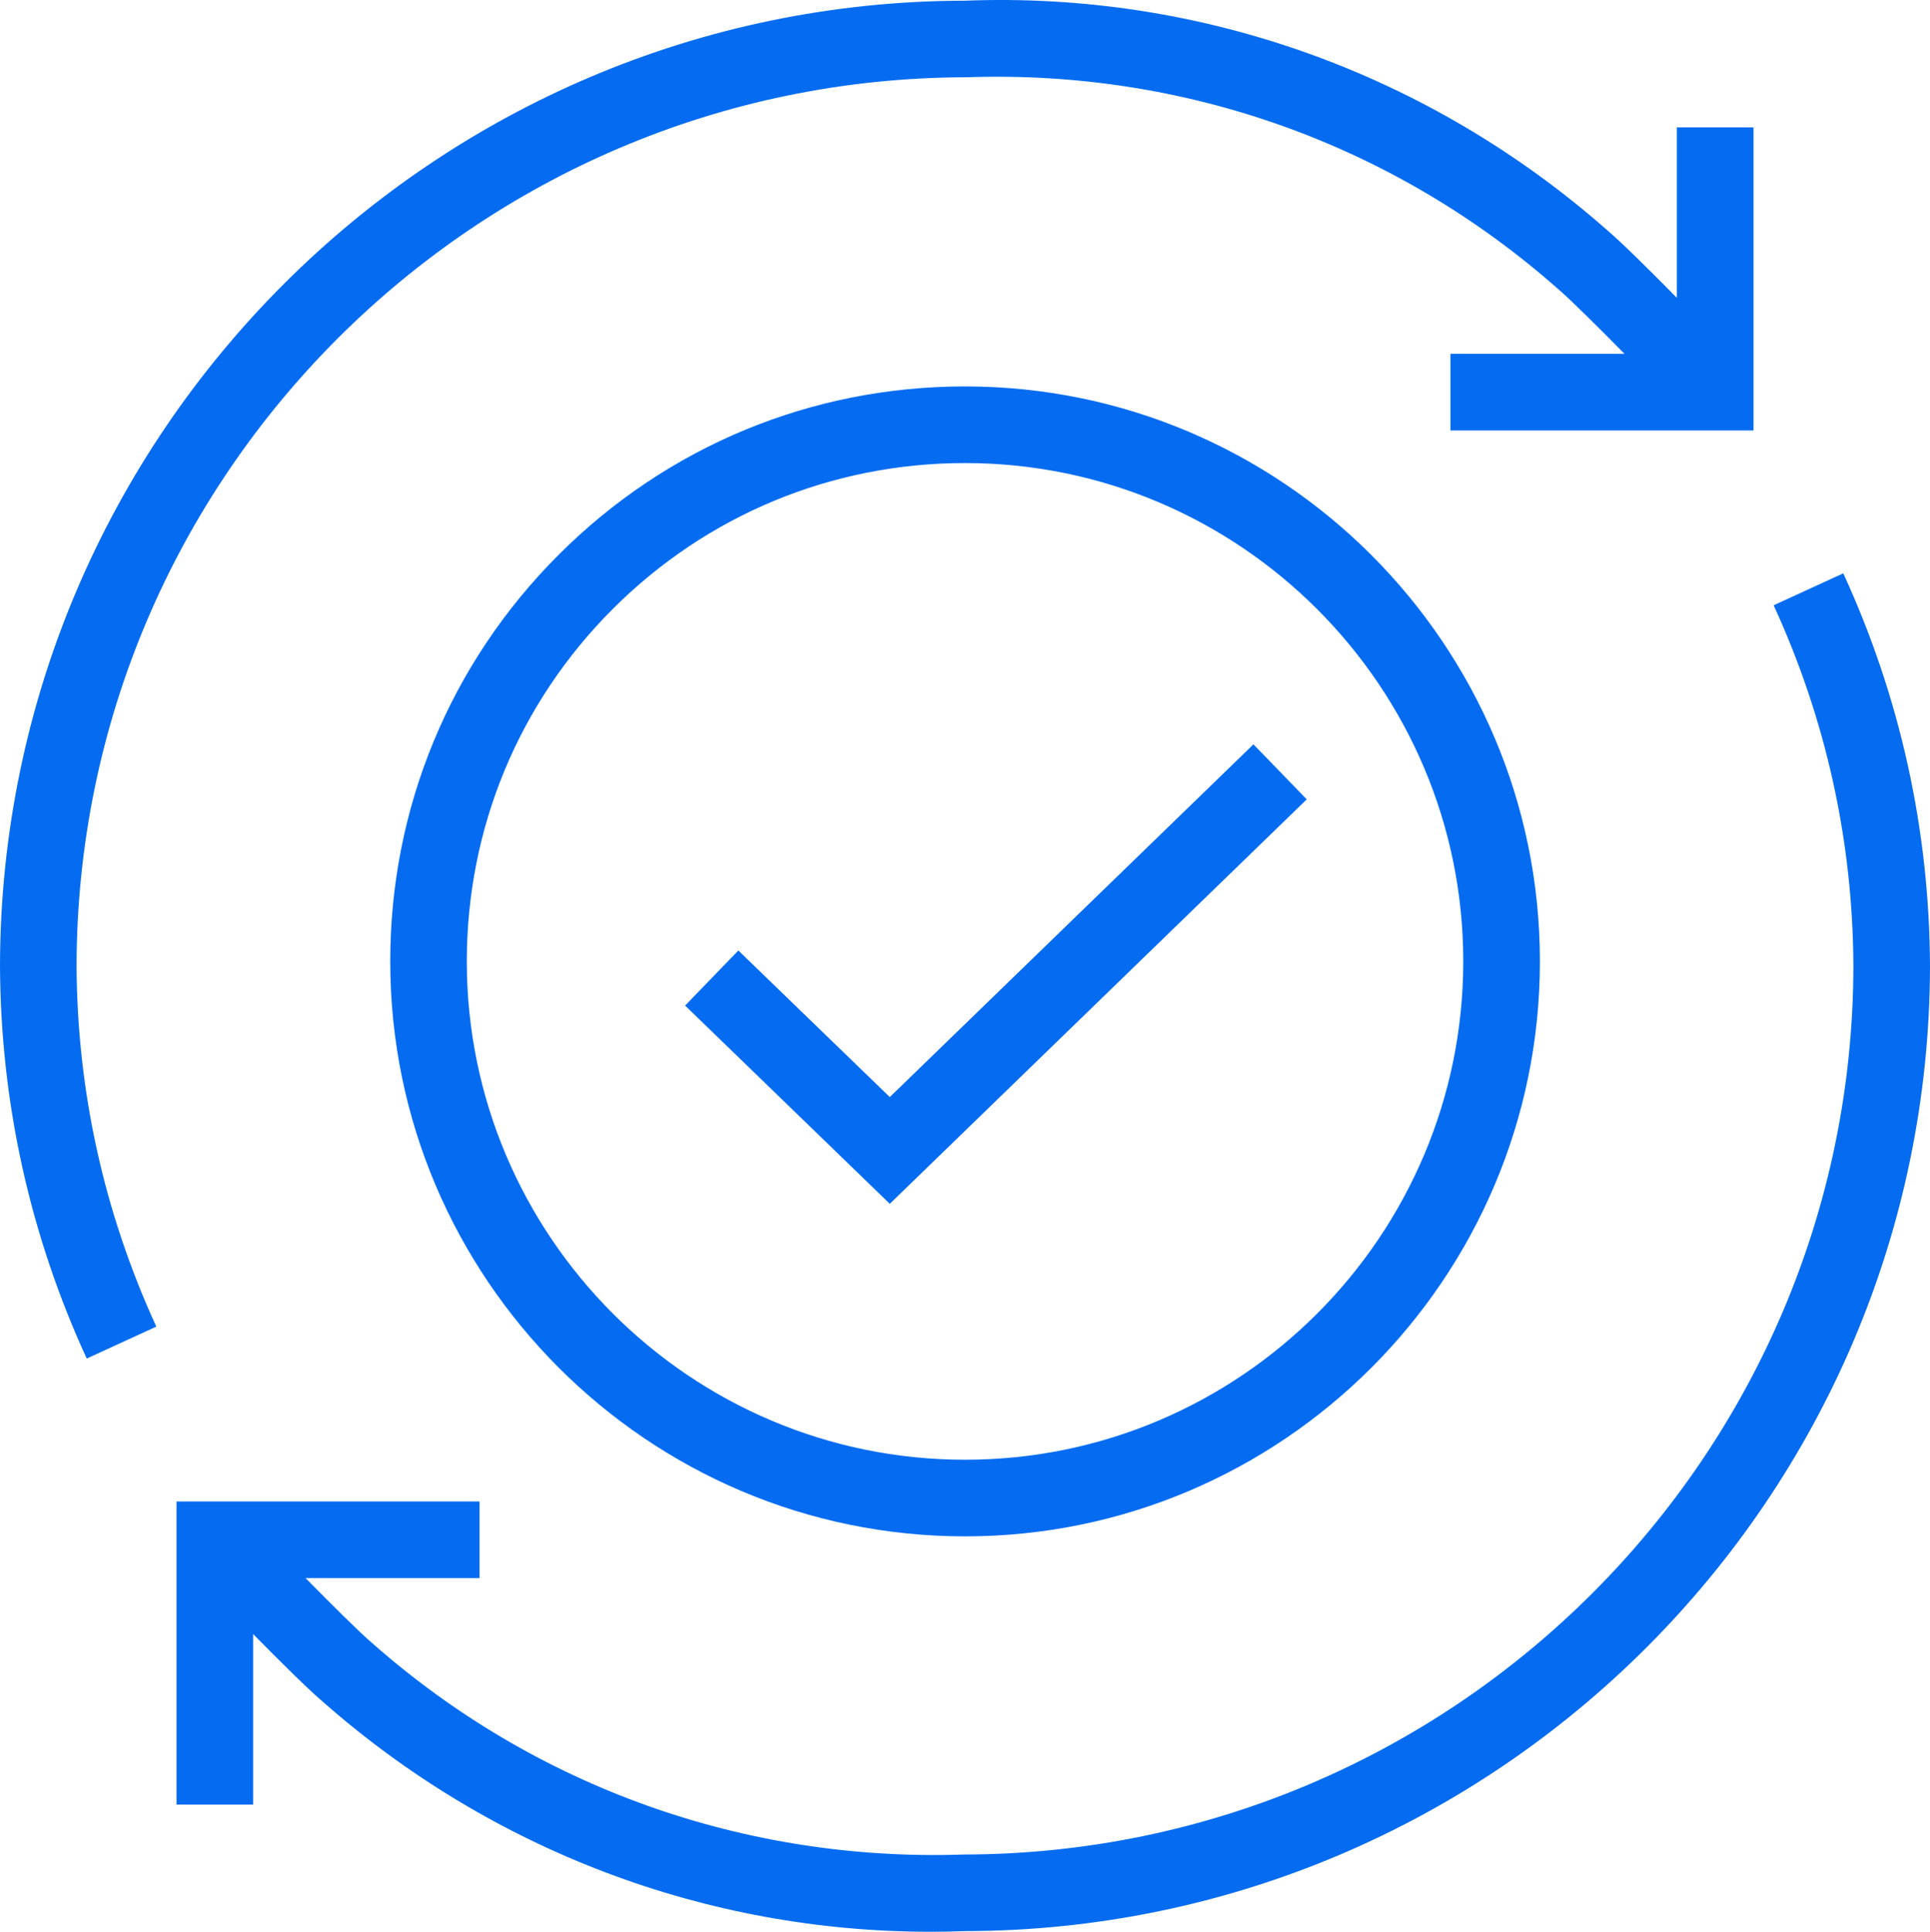
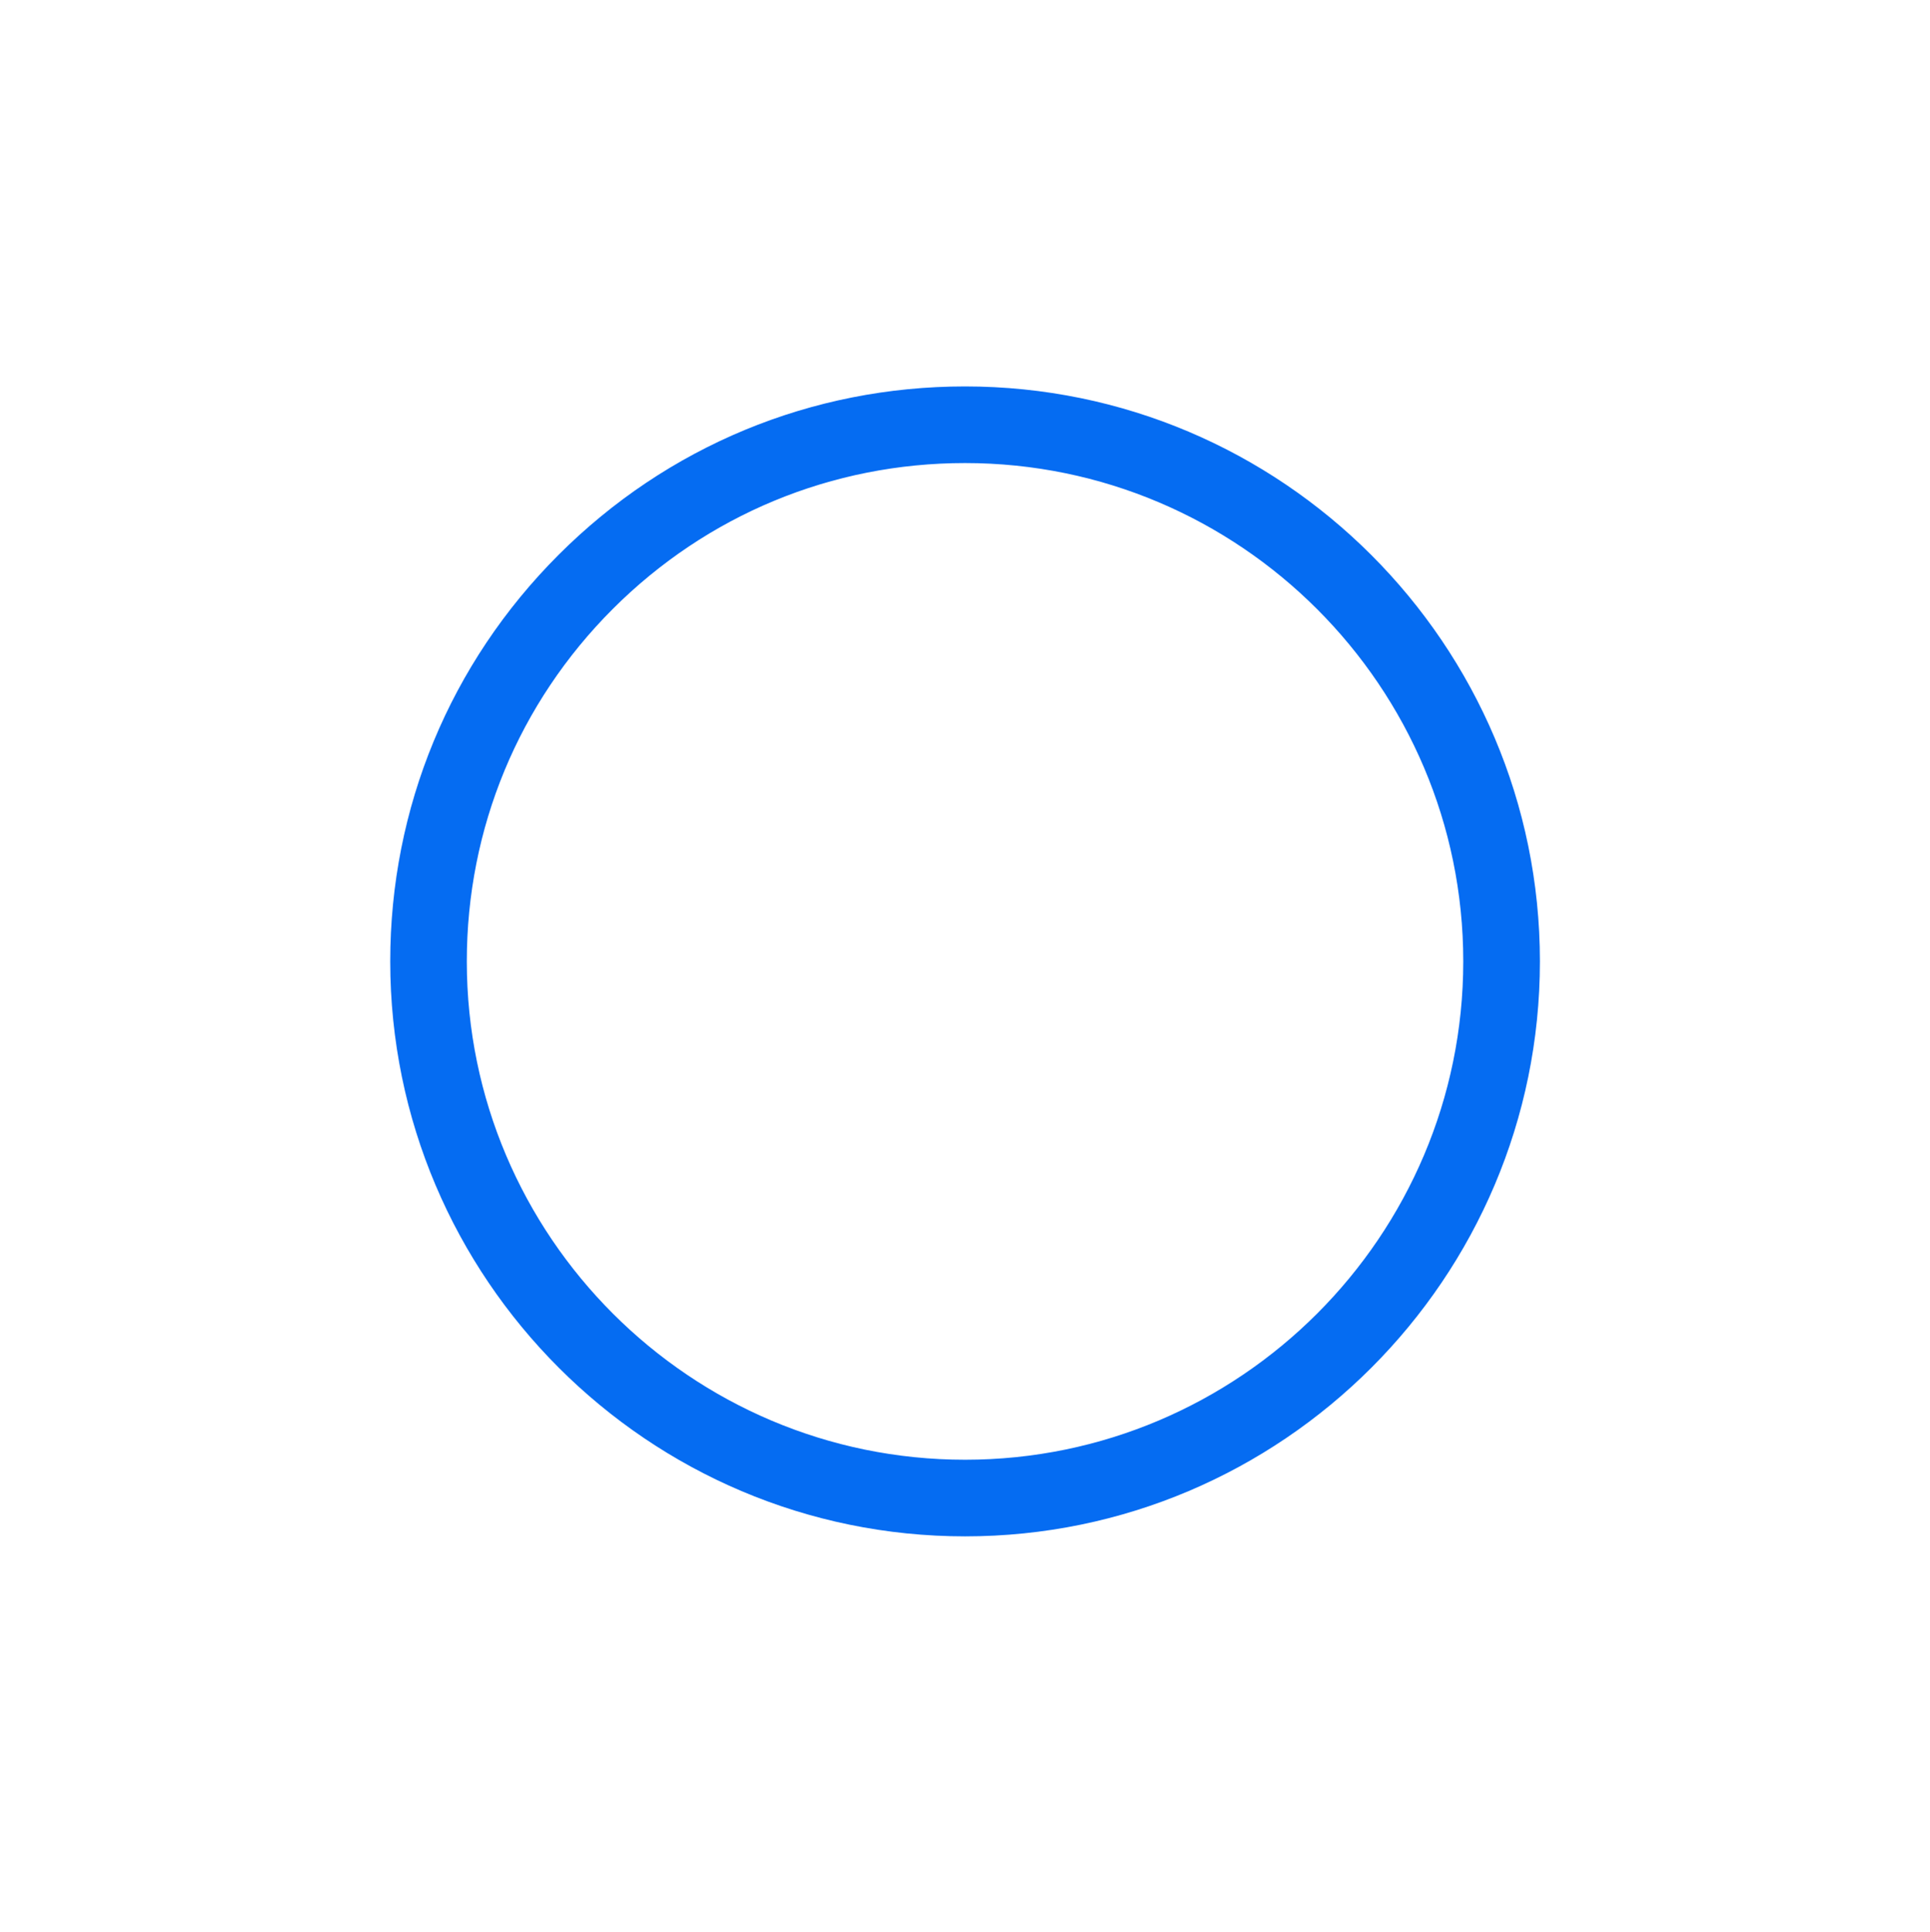
<svg xmlns="http://www.w3.org/2000/svg" id="Layer_1" viewBox="0 0 50.386 50.42">
  <defs>
    <style>.cls-1{fill:#056cf2;}</style>
  </defs>
  <path class="cls-1" d="m25.193,10.086c-4.008,0-7.777,1.562-10.611,4.396-2.834,2.835-4.395,6.604-4.394,10.612.001,8.274,6.733,15.006,15.008,15.006,8.275-.001,15.006-6.733,15.006-15.008-.001-8.274-6.733-15.006-15.008-15.006Zm.002,28.014c-7.172,0-13.007-5.834-13.008-13.006,0-3.475,1.353-6.741,3.809-9.198,2.457-2.456,5.723-3.81,9.198-3.81,7.171,0,13.006,5.834,13.007,13.006-.001,7.171-5.835,13.007-13.006,13.008Z" />
-   <polygon class="cls-1" points="23.23 28.634 19.276 24.808 17.886 26.246 23.23 31.42 34.115 20.864 32.723 19.428 23.23 28.634" />
-   <path class="cls-1" d="m48.122,14.964l-1.818.834c1.366,2.976,2.067,6.144,2.082,9.412-.018,12.77-10.422,23.175-23.229,23.194-5.678.193-11.166-1.743-15.444-5.521-.319-.272-1.027-.975-1.736-1.694h4.543v-2h-7.912v7.912h2v-4.451c.703.713,1.434,1.438,1.795,1.745,4.423,3.905,10.043,6.026,15.886,6.025.302,0,.605-.005.908-.017,13.87-.021,25.17-11.321,25.189-25.197-.017-3.56-.778-7.006-2.264-10.242Z" />
-   <path class="cls-1" d="m25.23,2.017c5.694-.199,11.165,1.745,15.443,5.523.319.271,1.028.976,1.738,1.695h-4.545v2h7.912V3.324h-2v4.45c-.703-.713-1.434-1.438-1.795-1.745C37.332,1.923,31.351-.222,25.191.018,11.32.038.019,11.339,0,25.217c.017,3.561.779,7.006,2.264,10.242l1.817-.834c-1.366-2.976-2.066-6.144-2.082-9.412.017-12.773,10.422-23.178,23.23-23.196Z" />
</svg>